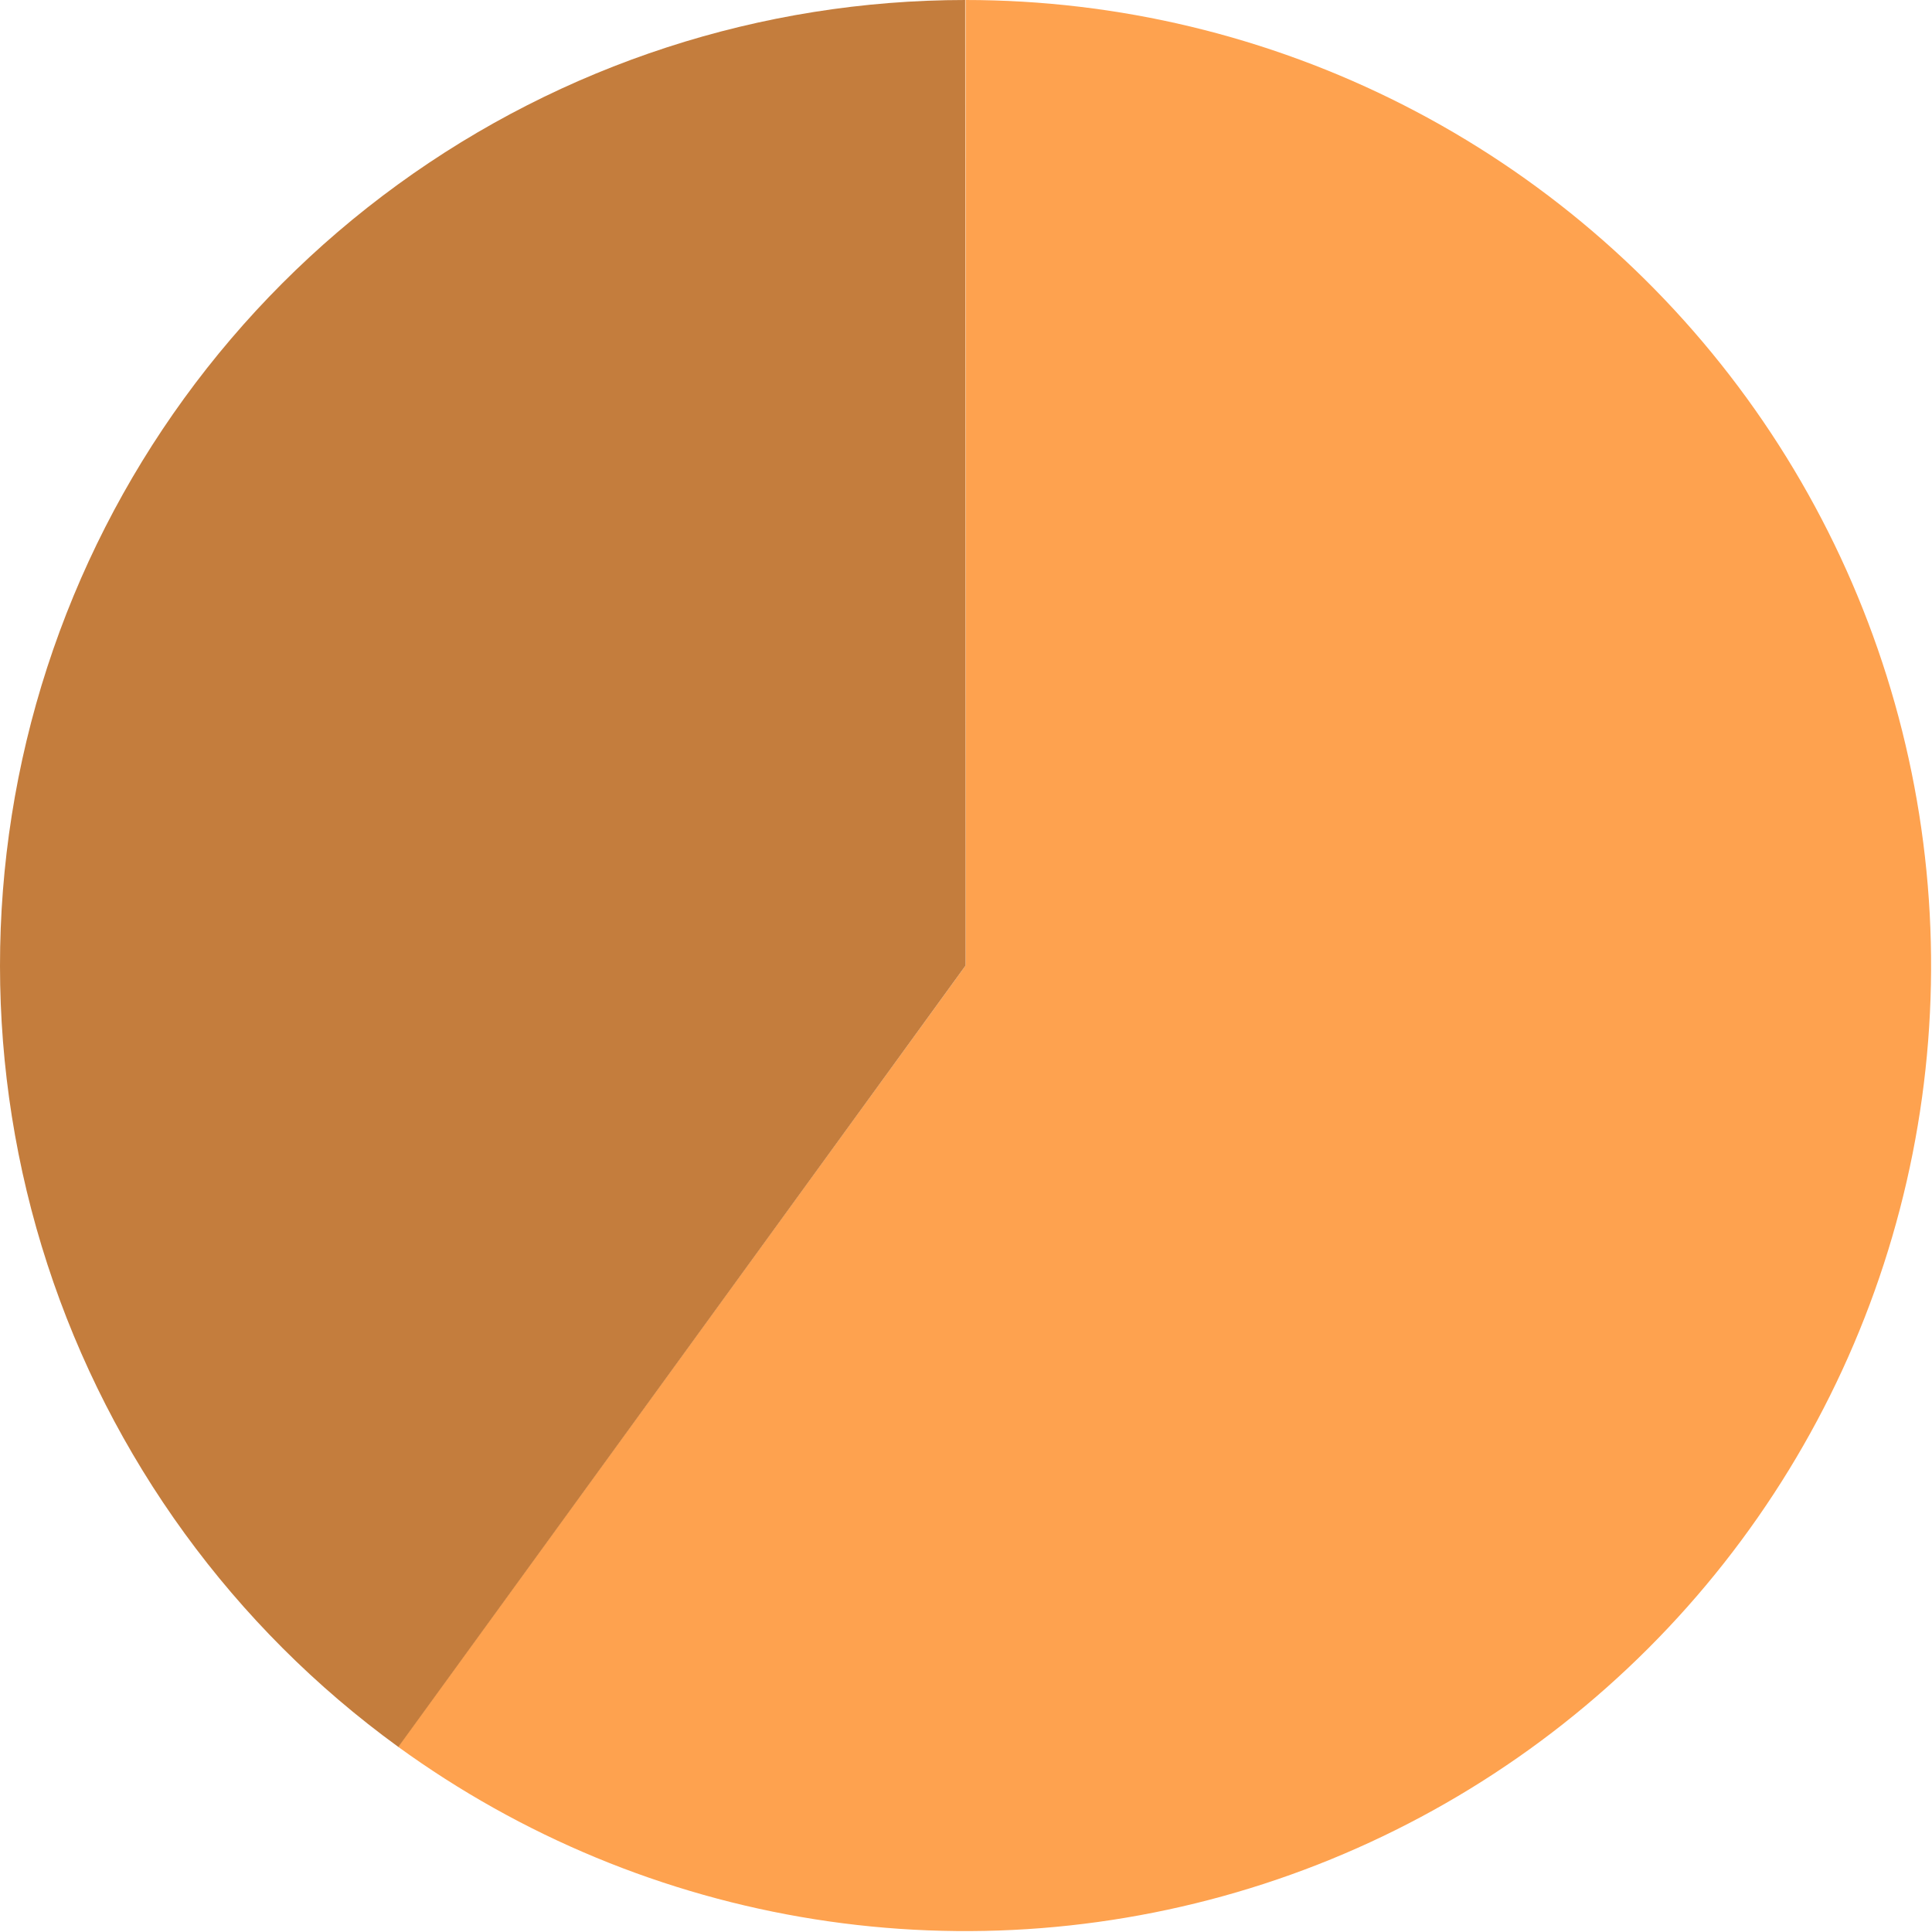
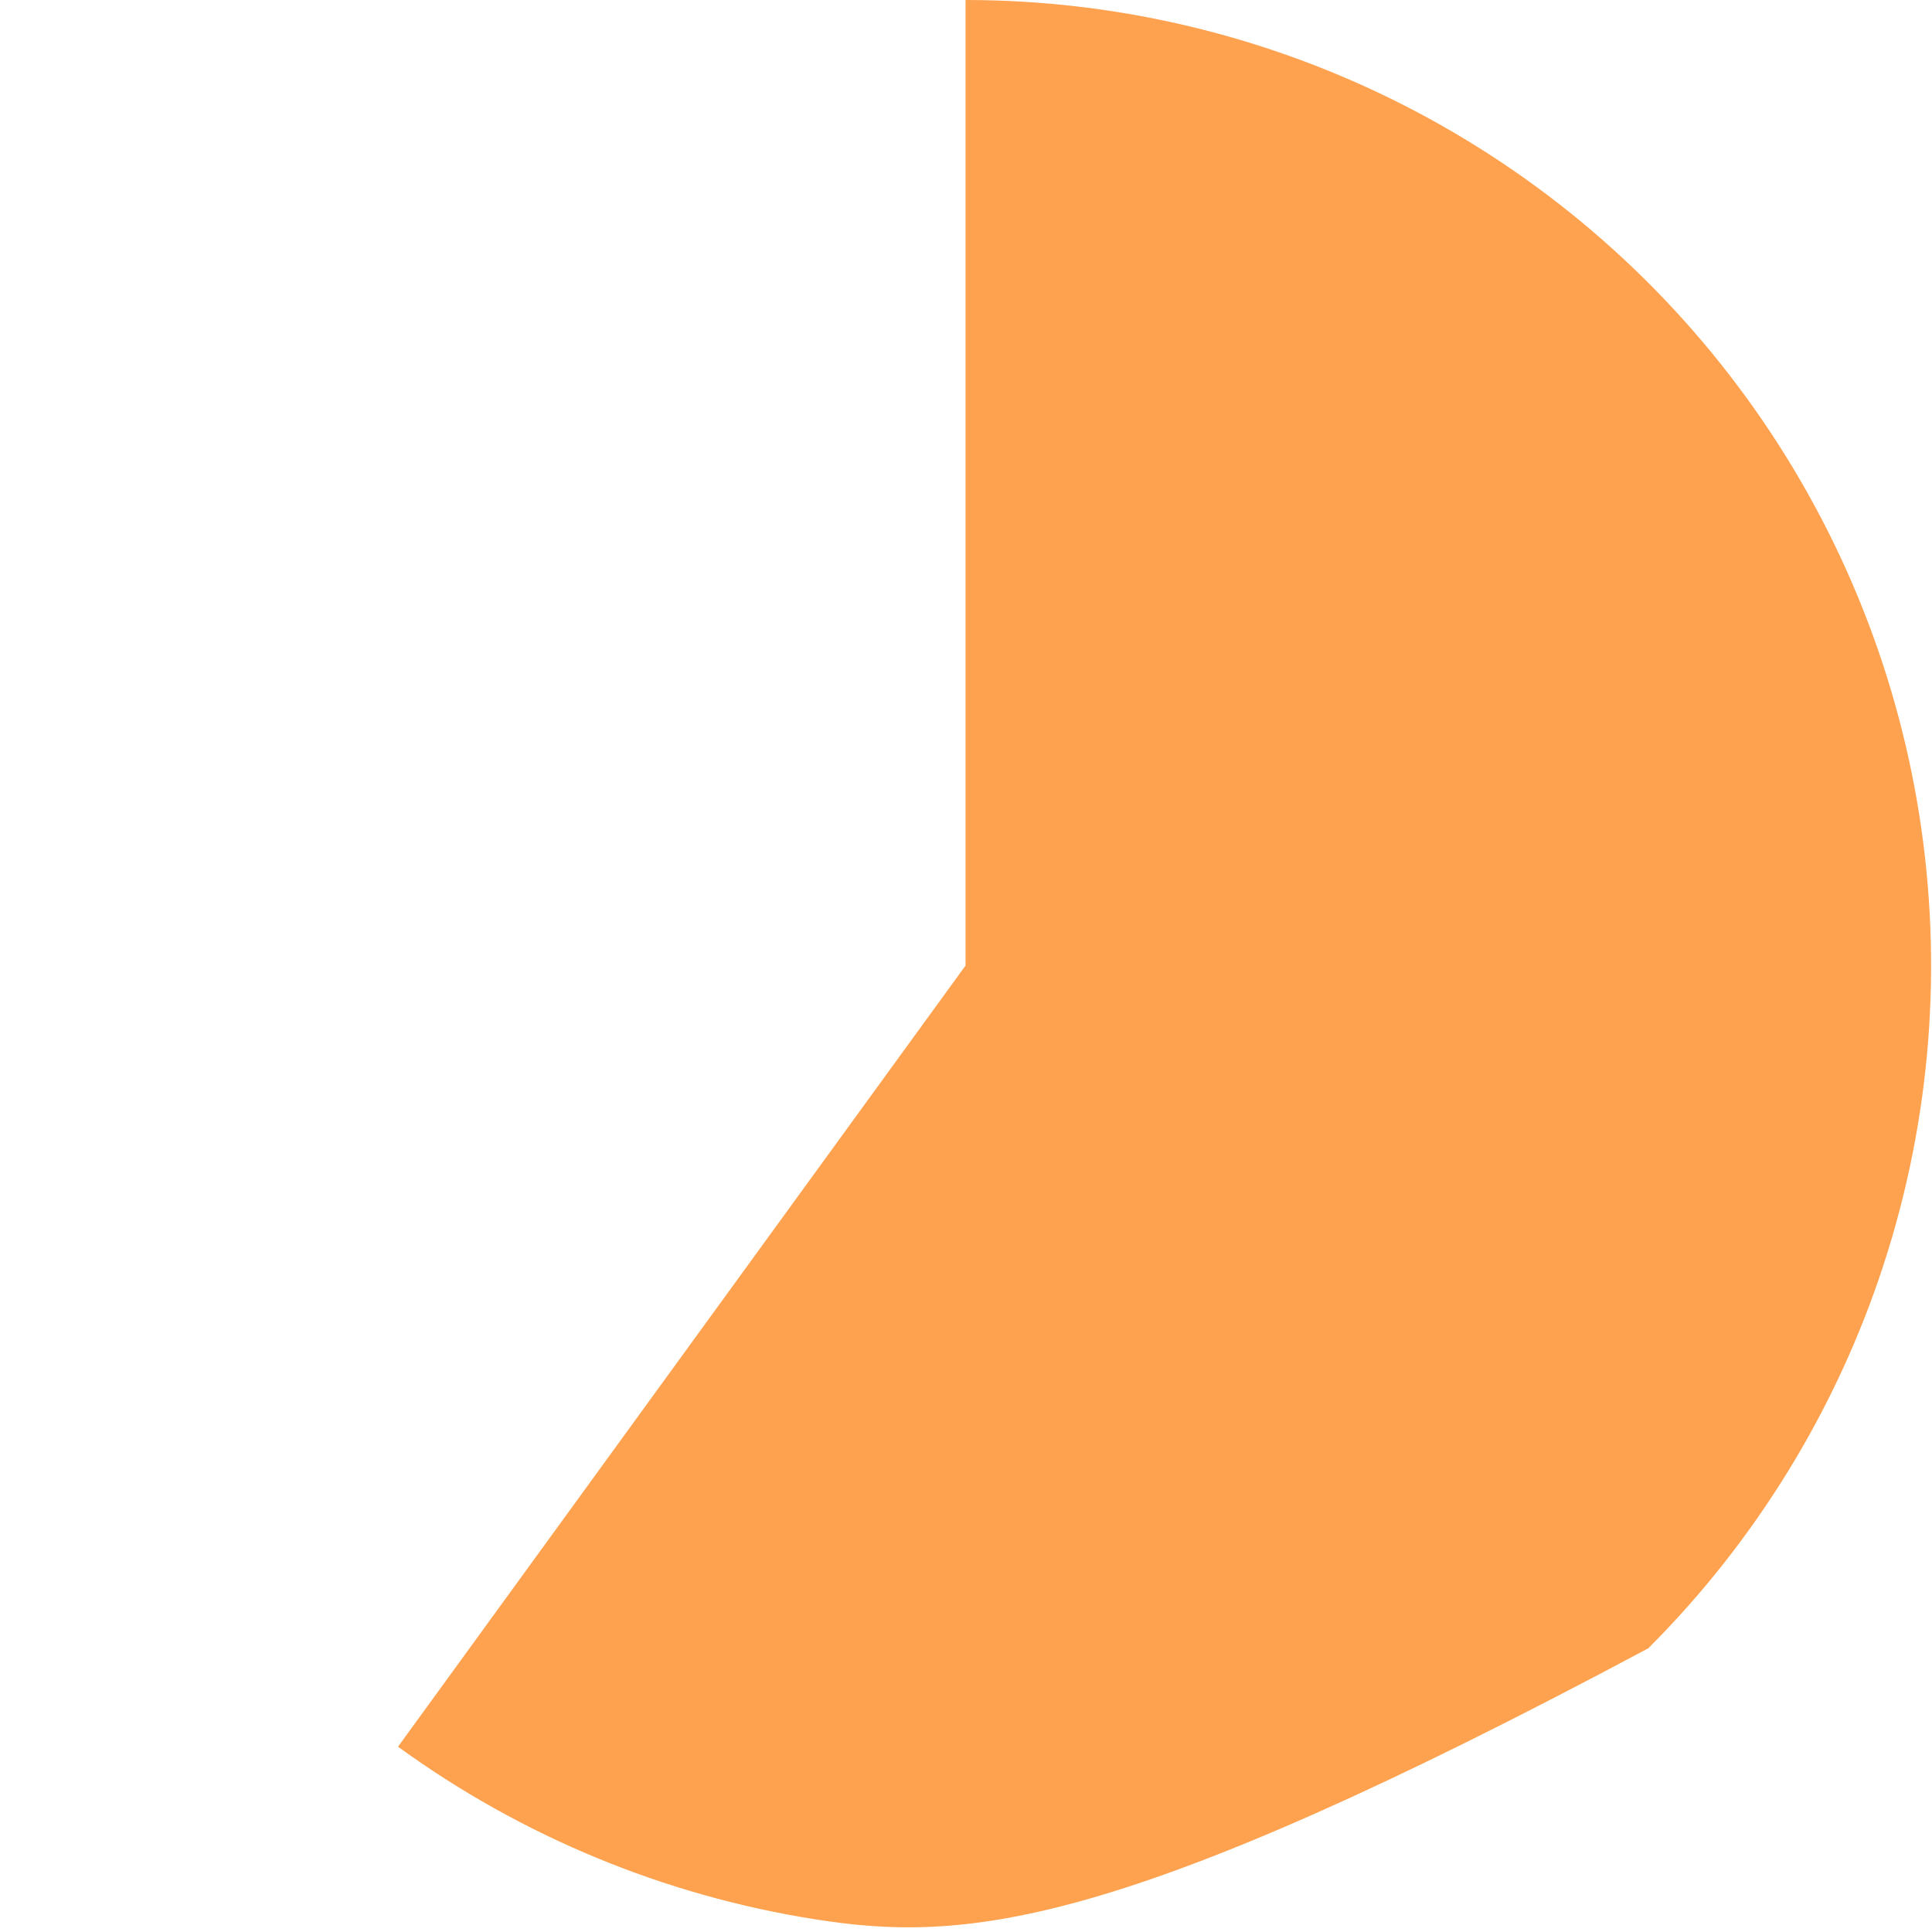
<svg xmlns="http://www.w3.org/2000/svg" width="220" height="220" viewBox="0 0 220 220" fill="none">
-   <path d="M109.949 2.57116e-05C127.3 2.49531e-05 144.404 4.106 159.864 11.984C175.324 19.861 188.7 31.285 198.899 45.322C209.098 59.36 215.829 75.612 218.544 92.749C221.258 109.886 219.878 127.423 214.516 143.925C209.154 160.427 199.963 175.425 187.694 187.694C175.425 199.963 160.427 209.154 143.925 214.516C127.423 219.878 109.886 221.258 92.749 218.544C75.612 215.83 59.36 209.098 45.322 198.899L109.949 109.949L109.949 2.57116e-05Z" fill="#FEA24F" />
-   <path d="M45.358 198.925C26.568 185.284 12.579 166.046 5.395 143.966C-1.789 121.887 -1.798 98.1 5.368 76.014C12.534 53.929 26.508 34.679 45.287 21.024C64.066 7.369 86.686 0.009 109.905 3.43793e-05L109.949 109.949L45.358 198.925Z" fill="#C47D3D" />
+   <path d="M109.949 2.57116e-05C127.3 2.49531e-05 144.404 4.106 159.864 11.984C175.324 19.861 188.7 31.285 198.899 45.322C209.098 59.36 215.829 75.612 218.544 92.749C221.258 109.886 219.878 127.423 214.516 143.925C209.154 160.427 199.963 175.425 187.694 187.694C127.423 219.878 109.886 221.258 92.749 218.544C75.612 215.83 59.36 209.098 45.322 198.899L109.949 109.949L109.949 2.57116e-05Z" fill="#FEA24F" />
</svg>